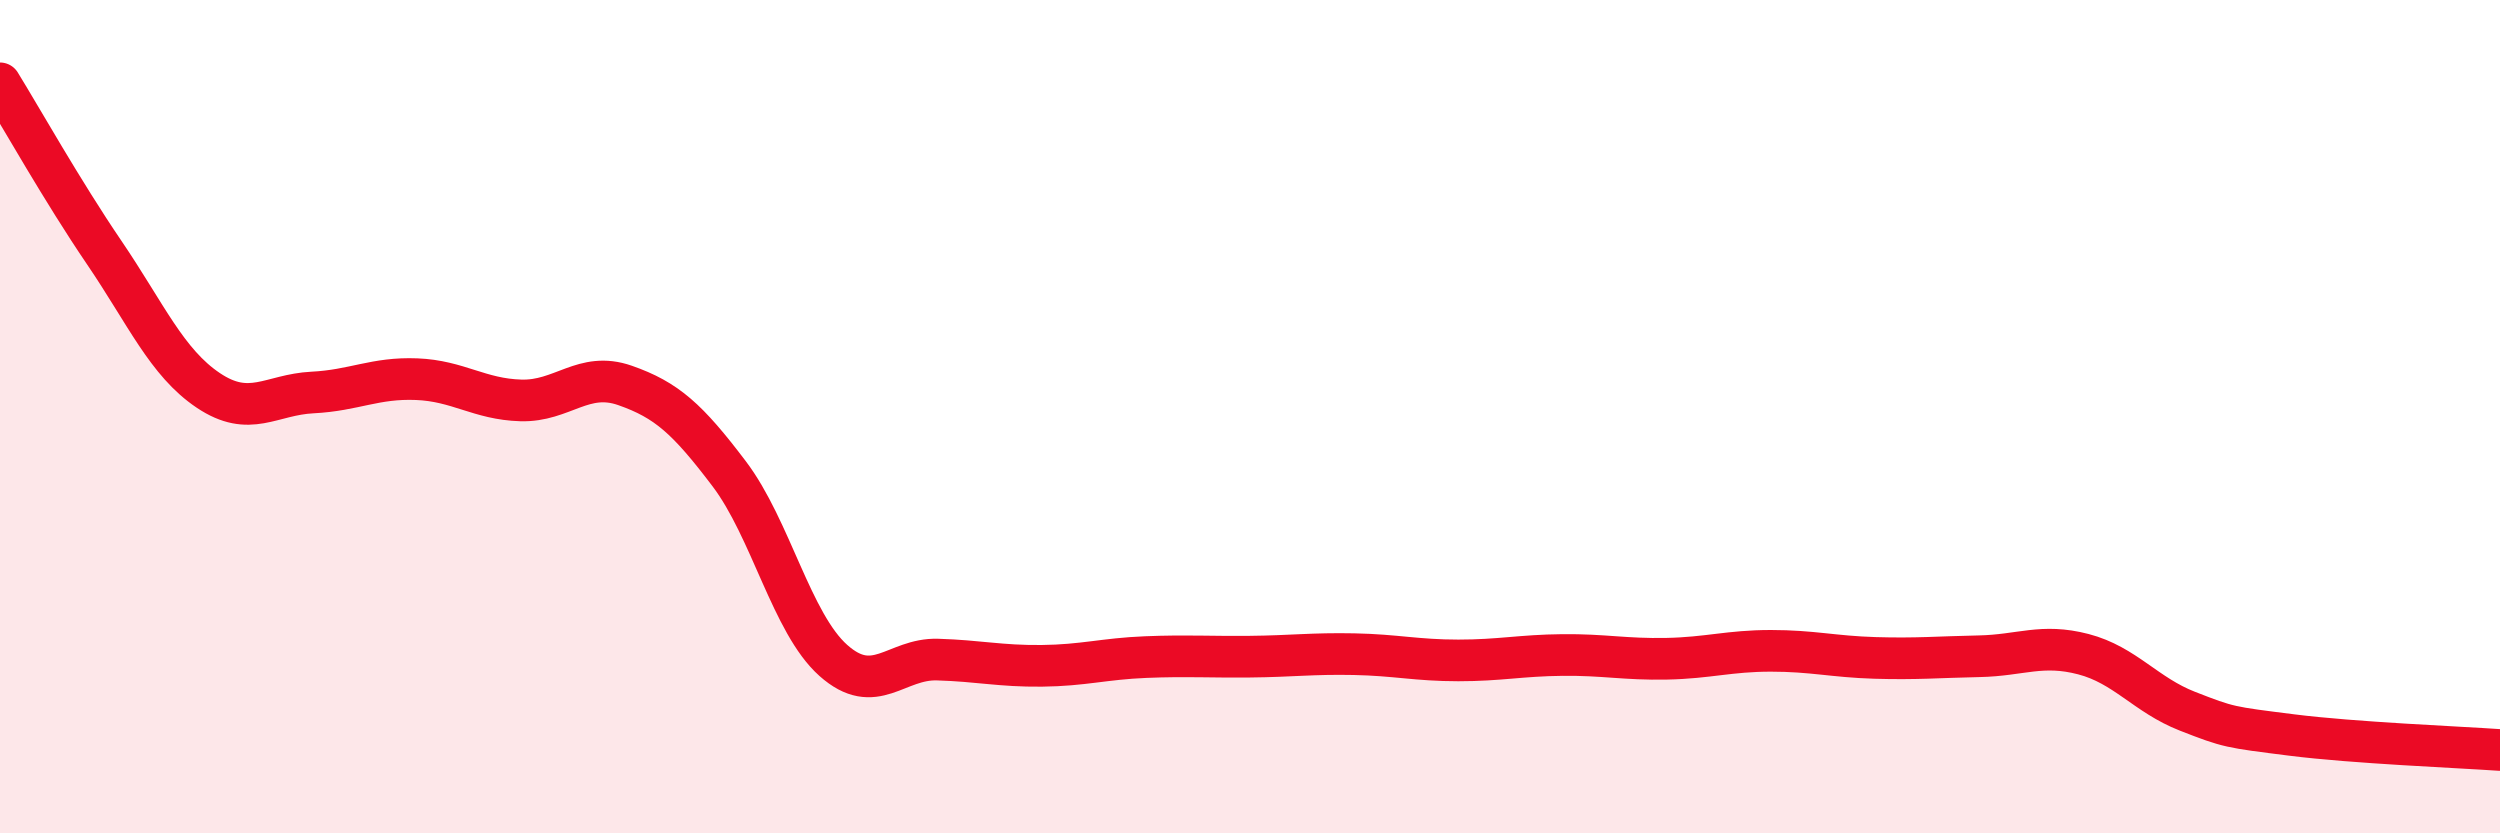
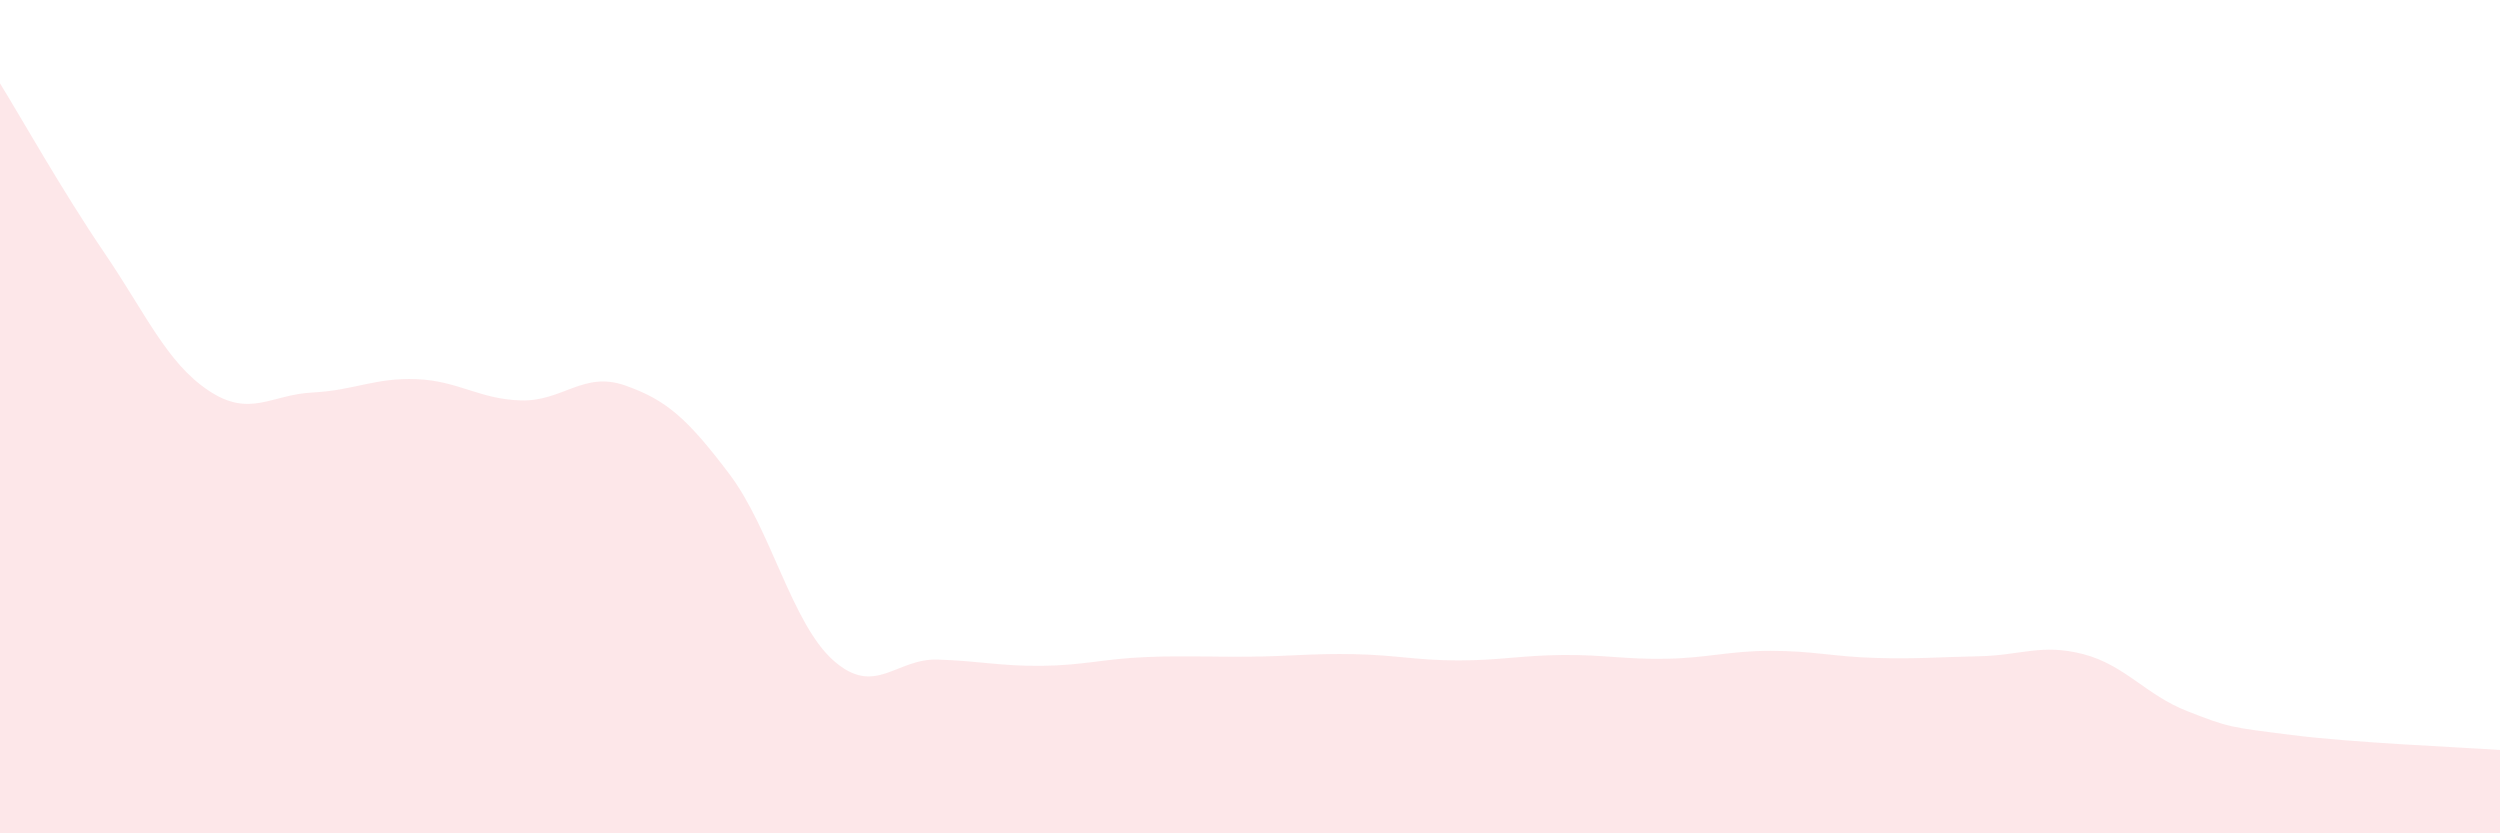
<svg xmlns="http://www.w3.org/2000/svg" width="60" height="20" viewBox="0 0 60 20">
  <path d="M 0,2 C 0.5,2.81 1.5,4.59 2.5,6.06 C 3.5,7.53 4,8.7 5,9.37 C 6,10.04 6.5,9.47 7.5,9.42 C 8.5,9.37 9,9.06 10,9.1 C 11,9.14 11.5,9.58 12.5,9.61 C 13.5,9.64 14,8.9 15,9.25 C 16,9.6 16.5,10.05 17.5,11.37 C 18.5,12.69 19,14.96 20,15.85 C 21,16.74 21.5,15.8 22.5,15.83 C 23.5,15.86 24,15.99 25,15.98 C 26,15.97 26.5,15.81 27.5,15.77 C 28.5,15.73 29,15.77 30,15.76 C 31,15.75 31.5,15.68 32.5,15.7 C 33.5,15.72 34,15.85 35,15.85 C 36,15.85 36.5,15.73 37.5,15.72 C 38.5,15.71 39,15.83 40,15.81 C 41,15.79 41.5,15.62 42.5,15.62 C 43.5,15.62 44,15.76 45,15.79 C 46,15.82 46.5,15.77 47.5,15.75 C 48.5,15.73 49,15.44 50,15.7 C 51,15.96 51.5,16.68 52.5,17.07 C 53.5,17.46 53.5,17.45 55,17.64 C 56.5,17.83 59,17.93 60,18L60 20L0 20Z" fill="#EB0A25" opacity="0.1" stroke-linecap="round" stroke-linejoin="round" />
-   <path d="M 0,2 C 0.5,2.81 1.5,4.59 2.5,6.06 C 3.5,7.53 4,8.7 5,9.37 C 6,10.04 6.5,9.47 7.5,9.42 C 8.5,9.37 9,9.06 10,9.1 C 11,9.14 11.5,9.58 12.5,9.61 C 13.5,9.64 14,8.9 15,9.25 C 16,9.6 16.5,10.05 17.5,11.37 C 18.5,12.69 19,14.96 20,15.85 C 21,16.74 21.5,15.8 22.5,15.83 C 23.5,15.86 24,15.99 25,15.98 C 26,15.97 26.5,15.81 27.5,15.77 C 28.5,15.73 29,15.77 30,15.76 C 31,15.75 31.5,15.68 32.5,15.7 C 33.5,15.72 34,15.85 35,15.85 C 36,15.85 36.5,15.73 37.5,15.72 C 38.5,15.71 39,15.83 40,15.81 C 41,15.79 41.5,15.62 42.5,15.62 C 43.5,15.62 44,15.76 45,15.79 C 46,15.82 46.5,15.77 47.5,15.75 C 48.5,15.73 49,15.44 50,15.7 C 51,15.96 51.5,16.68 52.5,17.07 C 53.5,17.46 53.5,17.45 55,17.64 C 56.5,17.83 59,17.93 60,18" stroke="#EB0A25" stroke-width="1" fill="none" stroke-linecap="round" stroke-linejoin="round" />
</svg>